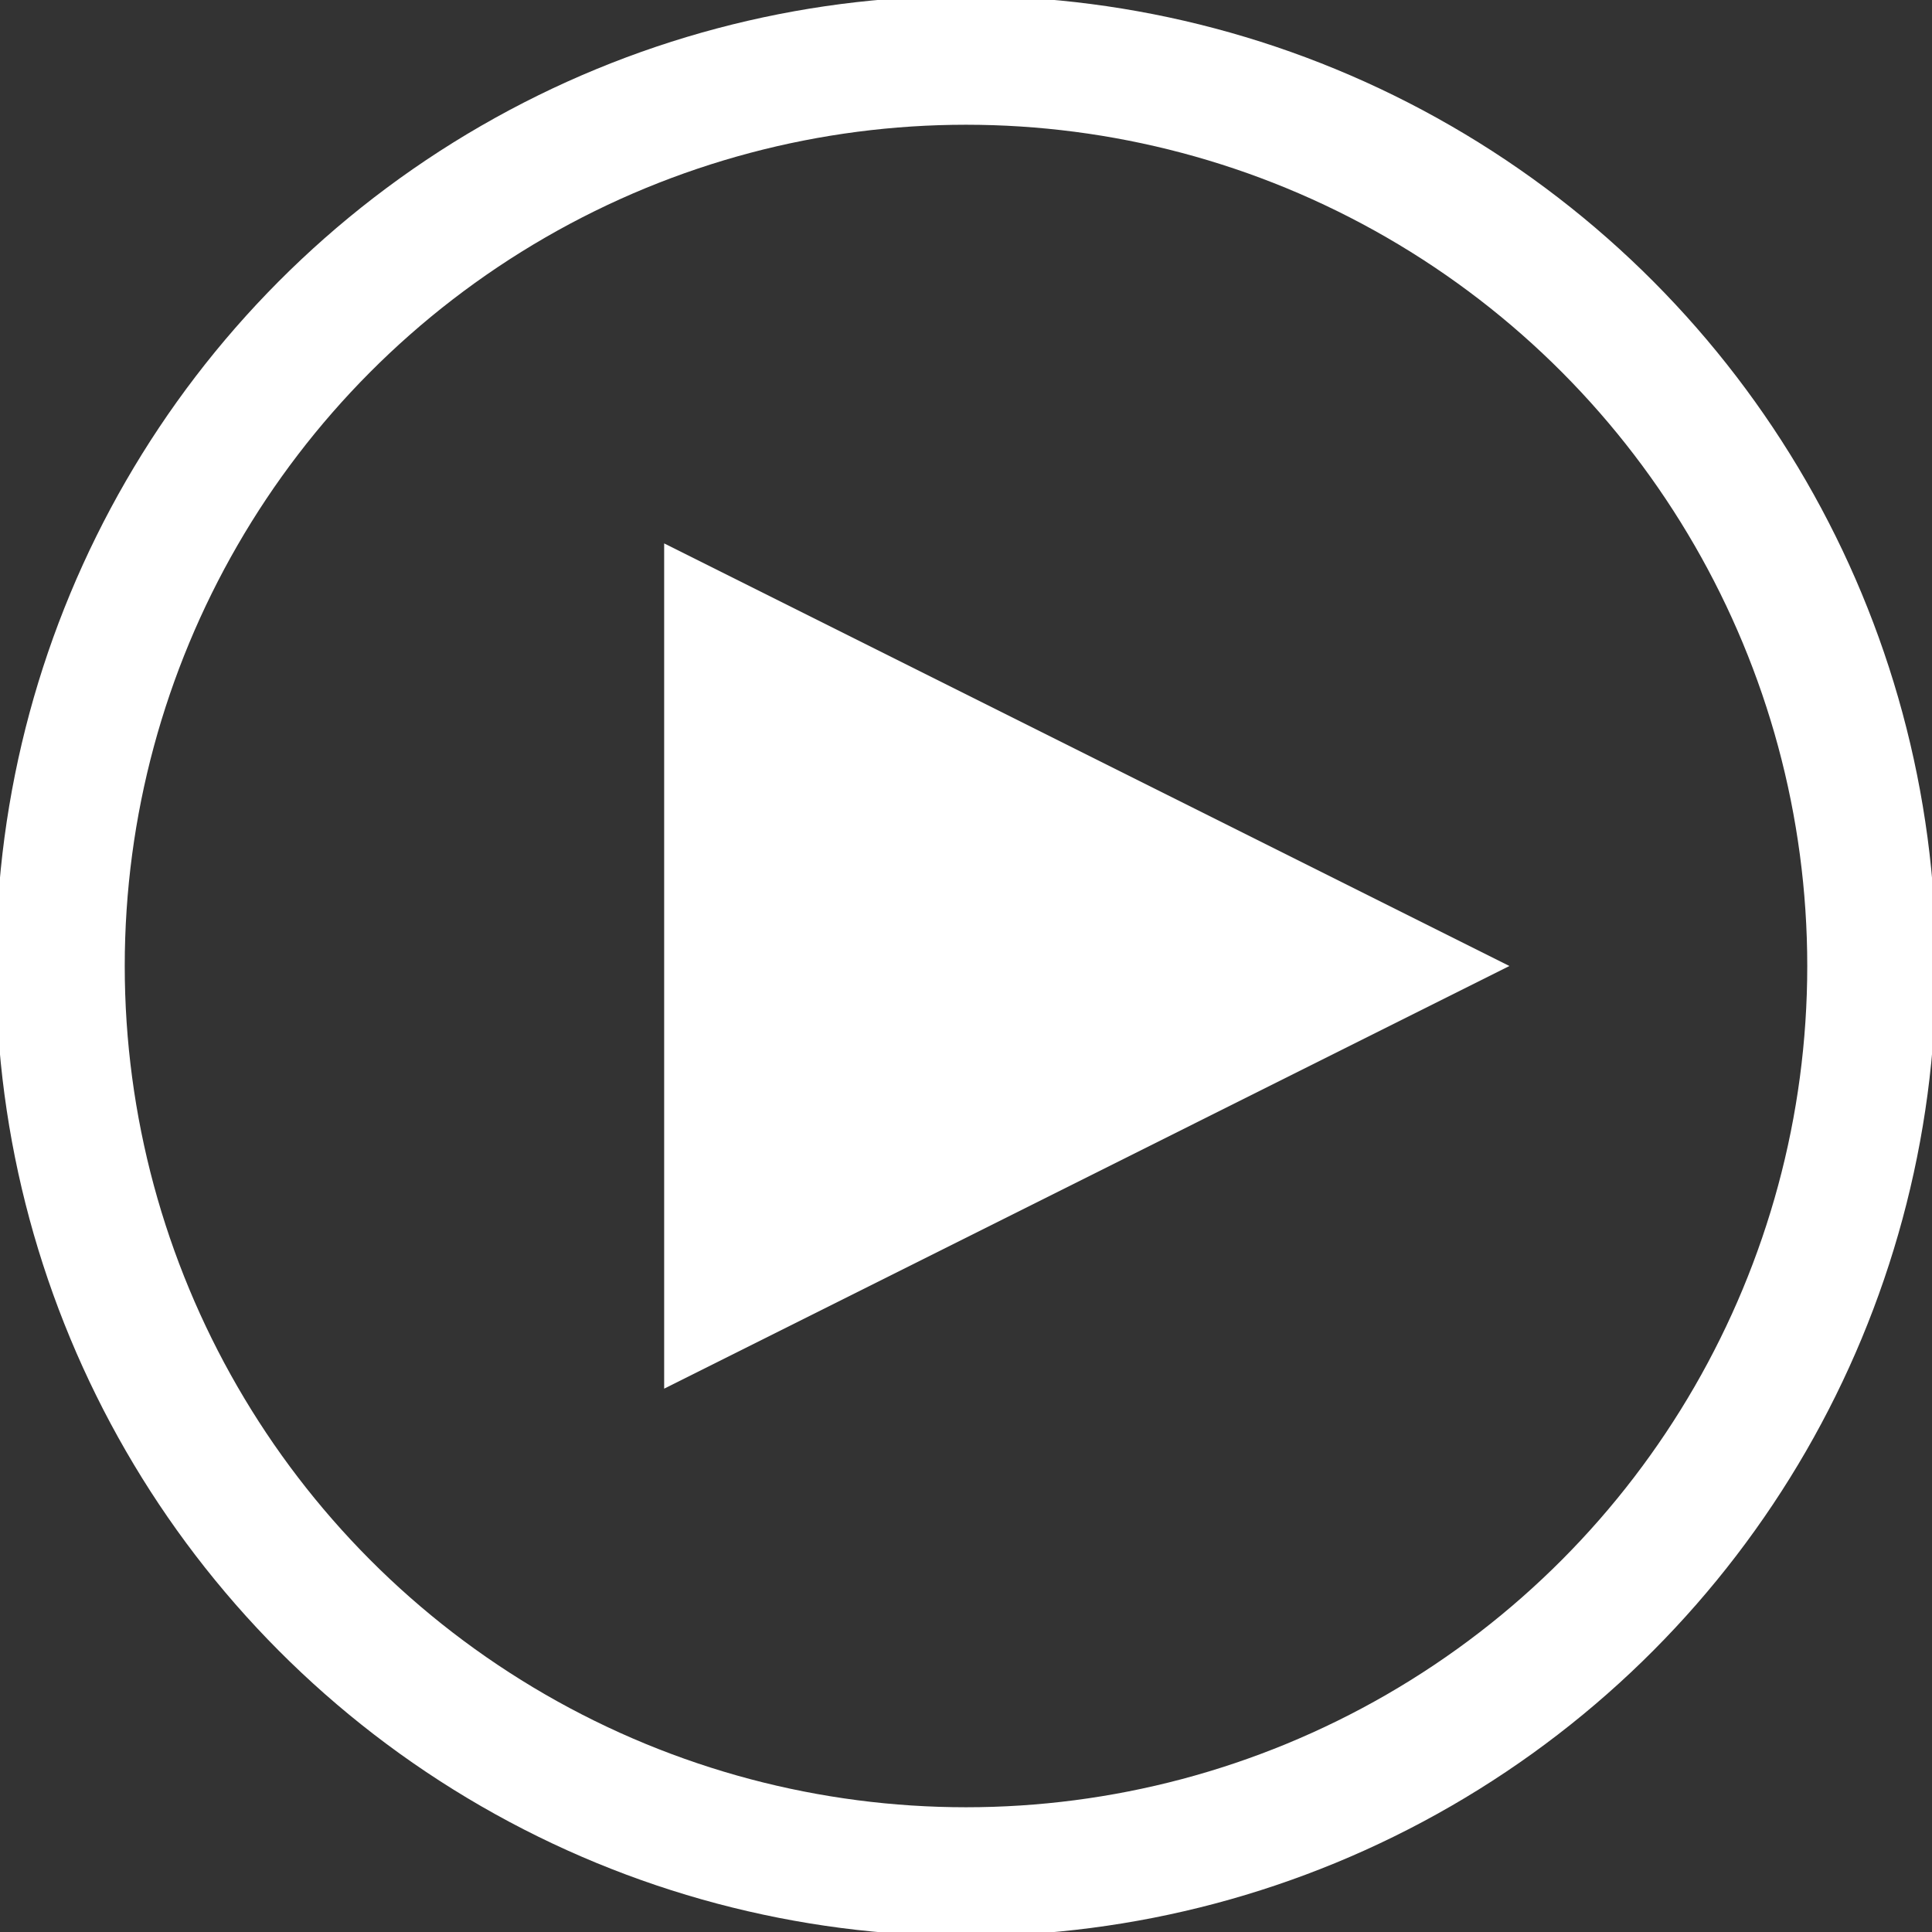
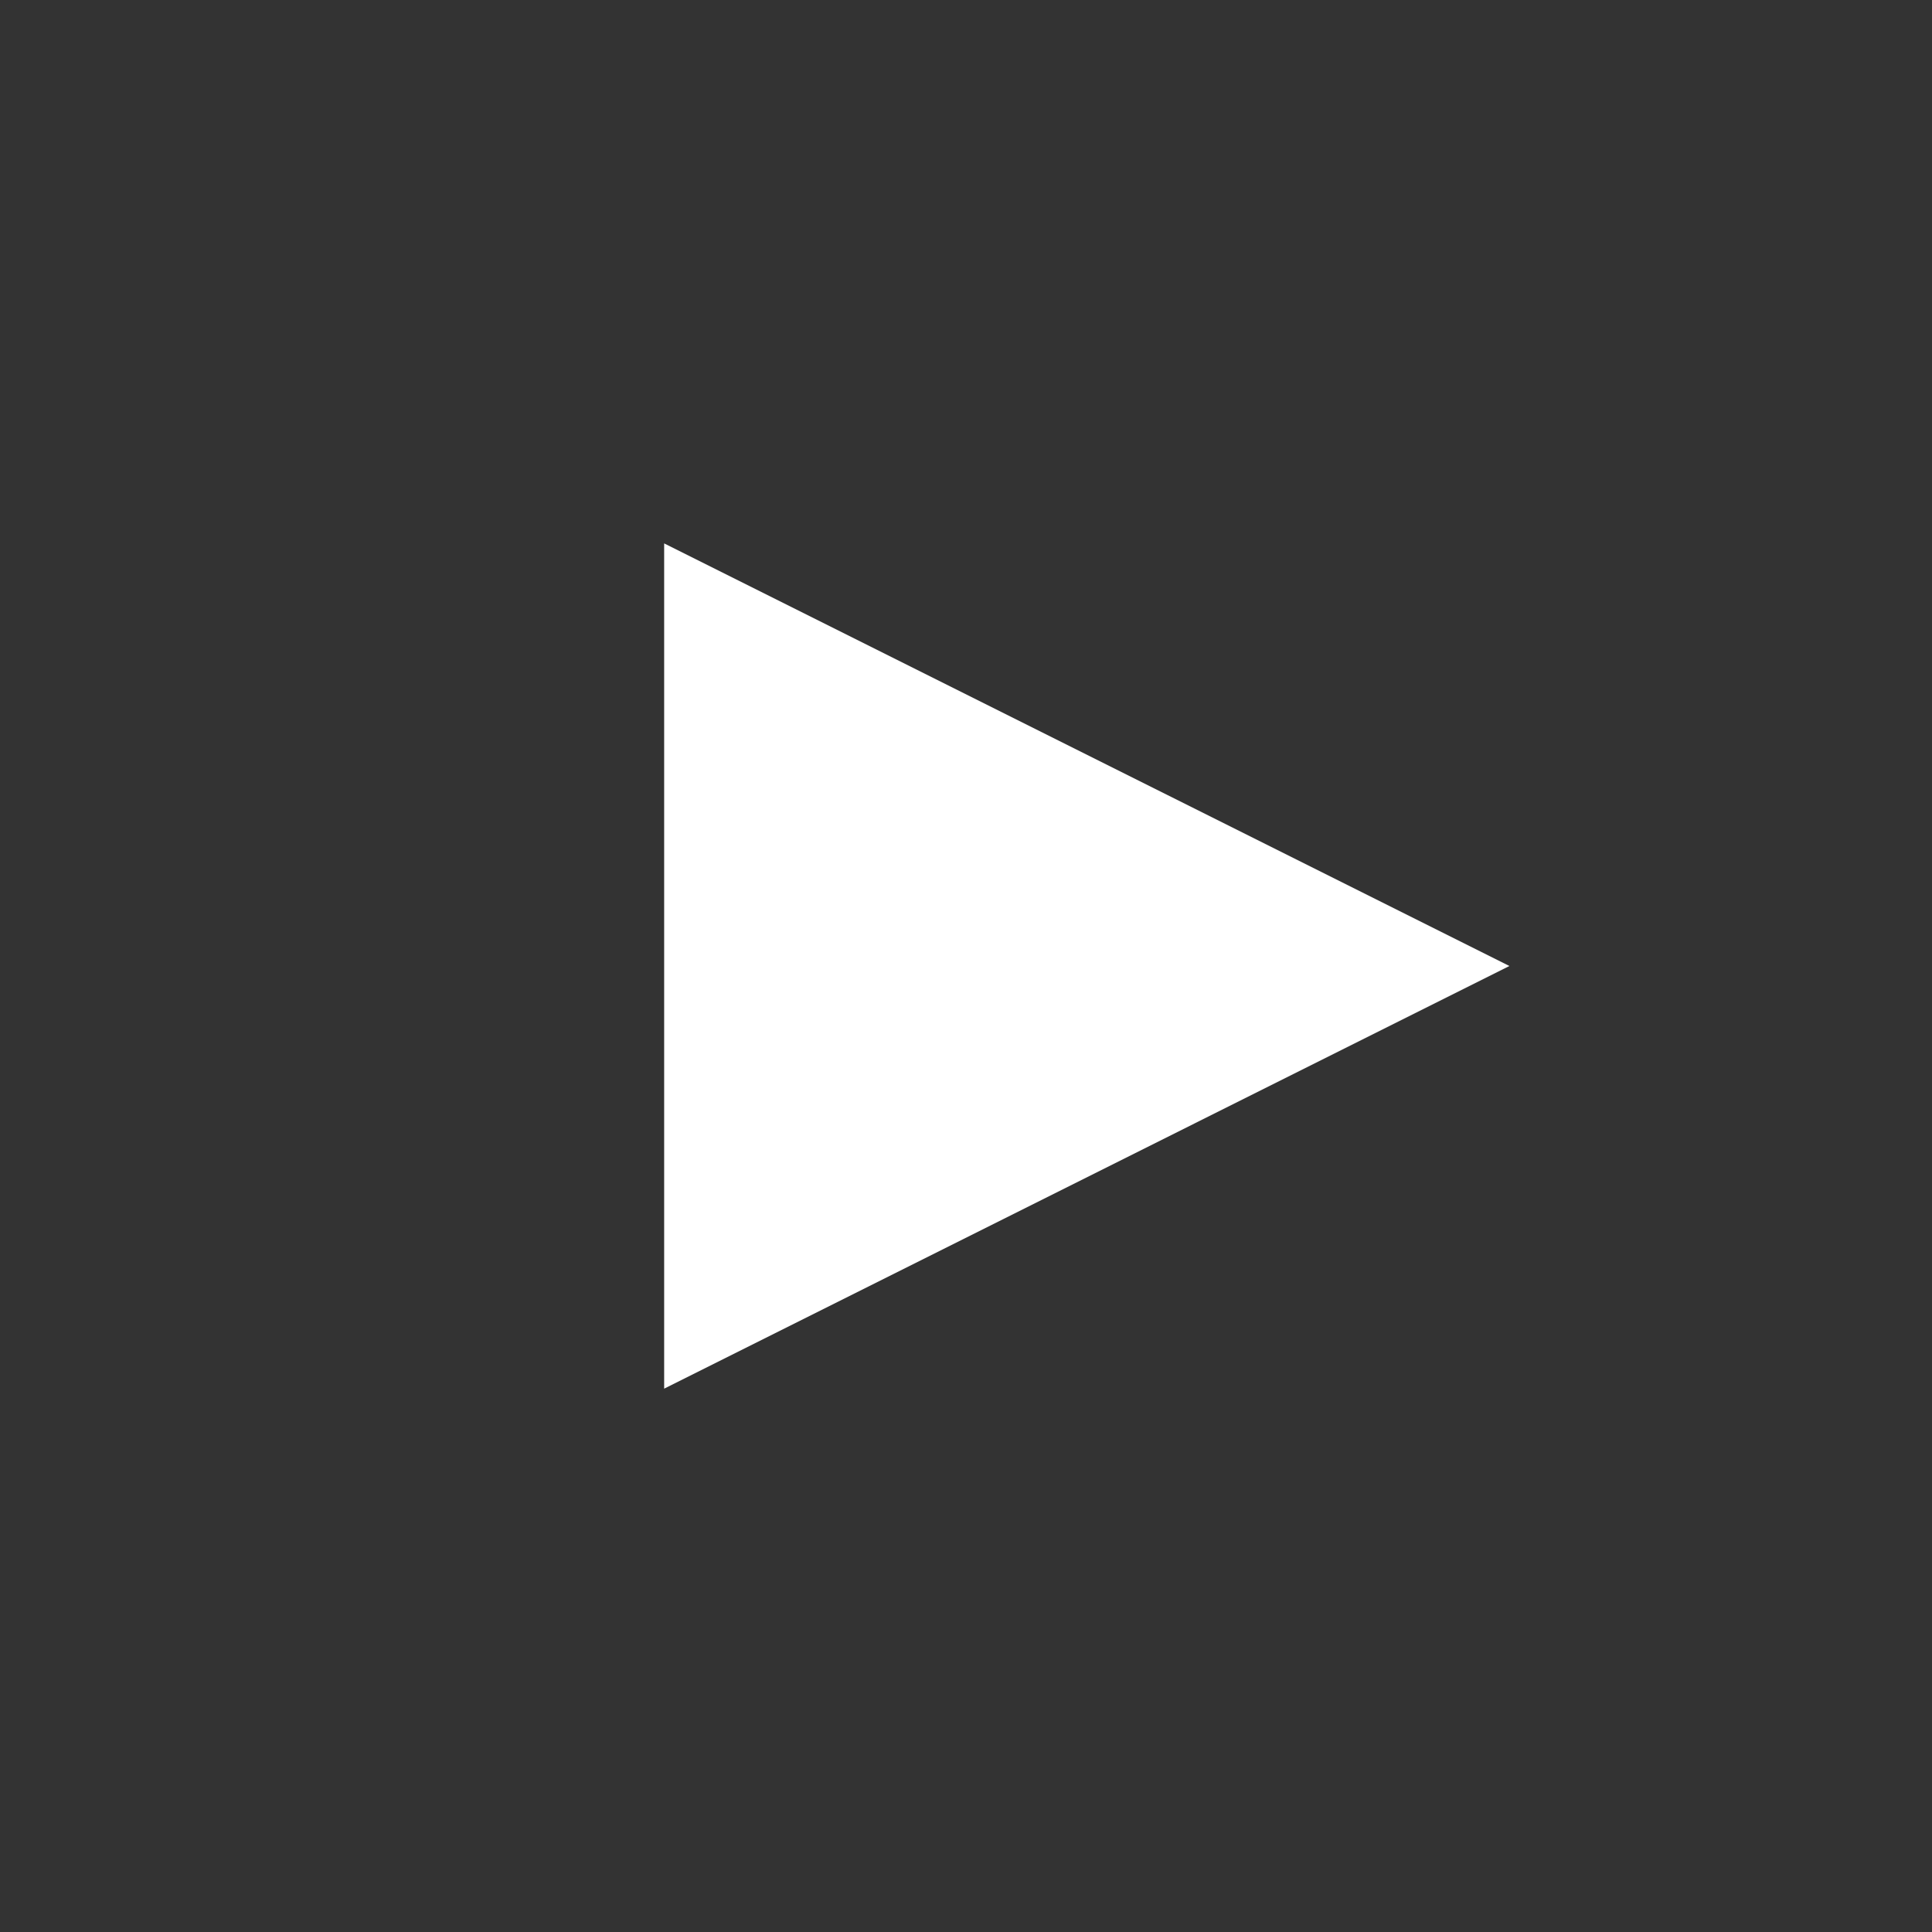
<svg xmlns="http://www.w3.org/2000/svg" width="30" height="30" viewBox="0 0 30 30">
  <rect x="0" y="0" width="30" height="30" fill="#333333" stroke="none" />
  <g fill="none" fill-rule="evenodd">
-     <circle cx="15" cy="15" r="14.063" stroke="#FFF" stroke-width="2" />
    <path fill="#FFF" d="M10.313 8.438L23.438 15 10.313 21.563z" />
  </g>
</svg>